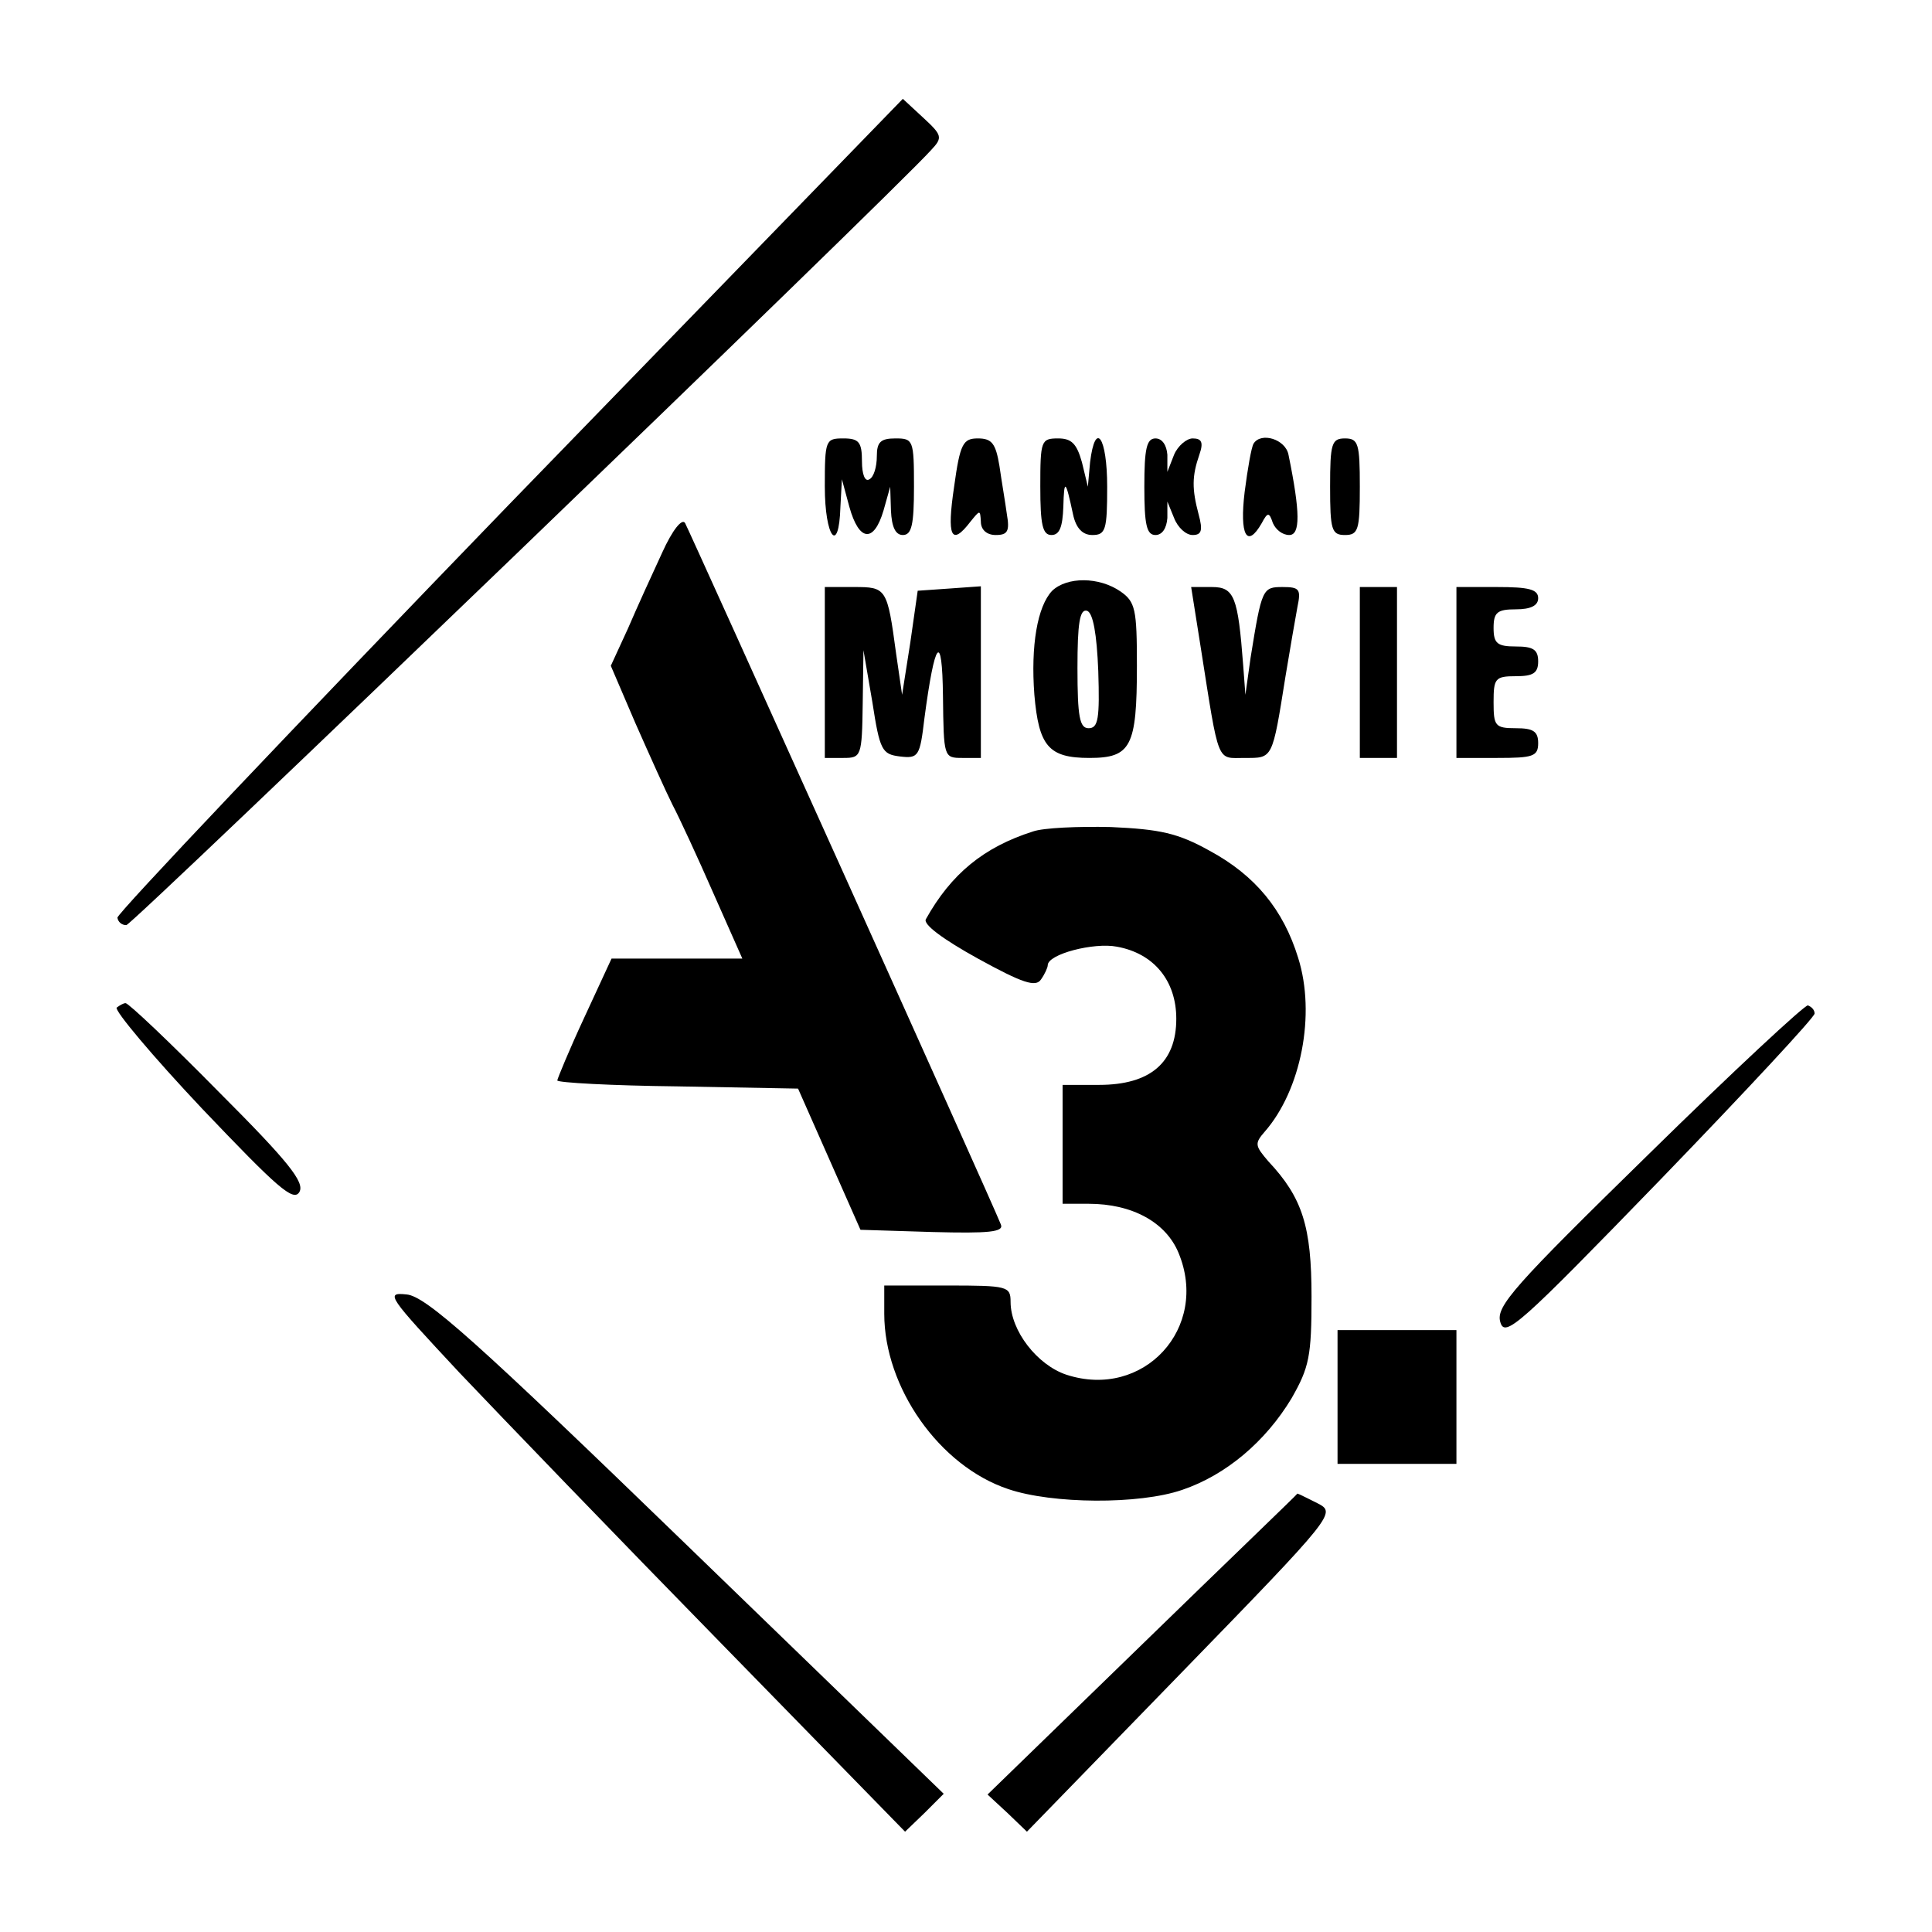
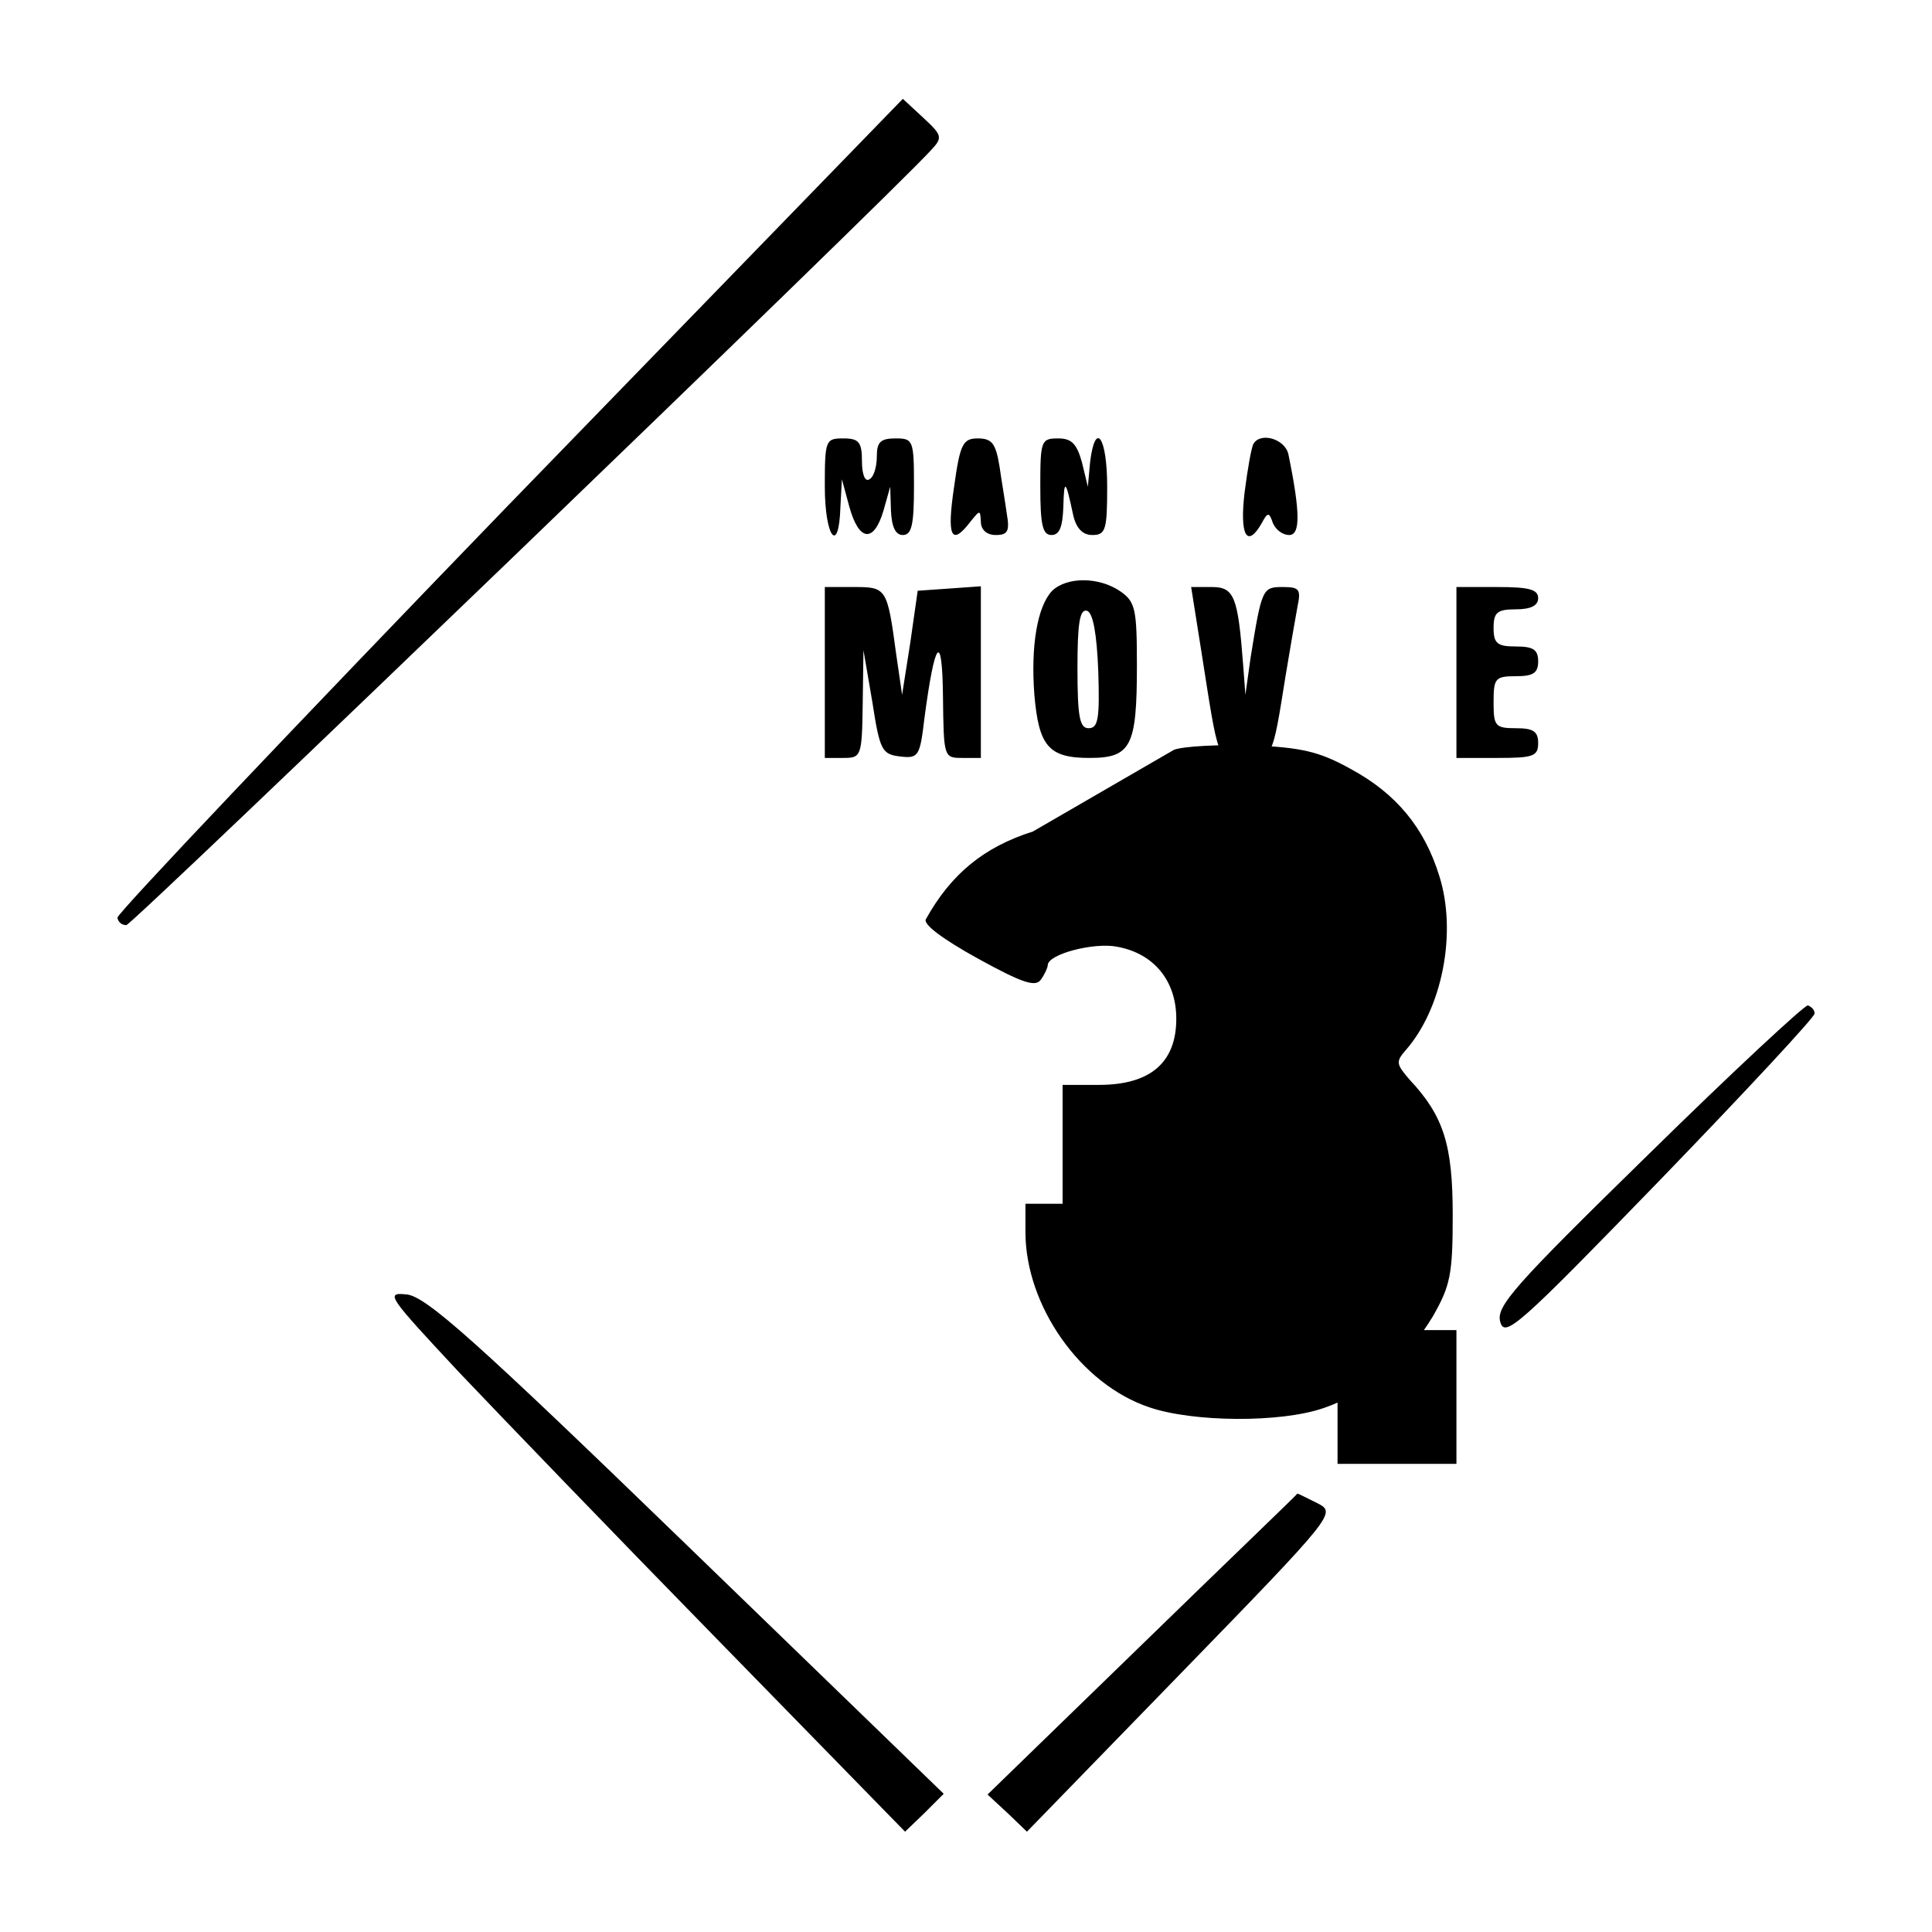
<svg xmlns="http://www.w3.org/2000/svg" version="1.0" width="260pt" height="260pt" viewBox="0 0 260 260" preserveAspectRatio="xMidYMid meet">
  <g transform="translate(0,260) scale(0.1,-0.1)" fill="#000000" stroke="none">
    <path d="M685 1921 c-291 -301 -528 -551 -527 -556 1 -6 6 -10 12 -10 8 0 1028 982 1083 1043 16 17 15 20 -11 44 l-27 25 -530 -546z" />
    <path d="M1110 1945 c0 -68 19 -93 21 -27 l2 37 10 -37 c13 -47 33 -49 46 -5 l9 32 1 -32 c1 -22 6 -33 16 -33 12 0 15 14 15 65 0 63 -1 65 -25 65 -20 0 -25 -5 -25 -24 0 -14 -4 -28 -10 -31 -6 -4 -10 7 -10 24 0 26 -4 31 -25 31 -24 0 -25 -2 -25 -65z" />
    <path d="M1284 1945 c-10 -67 -4 -81 22 -47 13 16 13 16 14 0 0 -11 8 -18 20 -18 16 0 19 5 15 28 -2 15 -7 44 -10 65 -5 30 -10 37 -29 37 -20 0 -24 -7 -32 -65z" />
    <path d="M1400 1945 c0 -51 3 -65 15 -65 11 0 15 11 16 38 1 38 3 37 13 -10 4 -19 13 -28 26 -28 18 0 20 7 20 65 0 67 -16 90 -23 33 l-3 -33 -8 33 c-7 25 -14 32 -32 32 -23 0 -24 -3 -24 -65z" />
-     <path d="M1540 1945 c0 -51 3 -65 15 -65 9 0 15 9 16 23 l0 22 9 -22 c5 -13 16 -23 25 -23 12 0 14 6 8 28 -9 34 -9 51 1 80 6 17 3 22 -9 22 -8 0 -20 -10 -25 -22 l-9 -23 0 23 c-1 13 -7 22 -16 22 -12 0 -15 -14 -15 -65z" />
    <path d="M1687 2003 c-3 -5 -8 -34 -12 -65 -7 -58 3 -77 23 -42 8 15 10 15 15 0 4 -9 13 -16 22 -16 15 0 15 30 -1 108 -4 21 -37 31 -47 15z" />
-     <path d="M1790 1945 c0 -58 2 -65 20 -65 18 0 20 7 20 65 0 58 -2 65 -20 65 -18 0 -20 -7 -20 -65z" />
-     <path d="M891 1856 c-13 -28 -34 -74 -46 -102 l-23 -50 33 -77 c19 -43 41 -92 50 -110 9 -17 34 -71 55 -119 l39 -88 -88 0 -88 0 -37 -80 c-20 -43 -36 -82 -36 -84 0 -3 73 -7 162 -8 l162 -3 42 -95 42 -95 97 -3 c76 -2 96 0 92 10 -13 33 -419 933 -425 944 -4 7 -17 -9 -31 -40z" />
    <path d="M1416 1805 c-20 -21 -29 -74 -24 -140 6 -69 19 -85 74 -85 56 0 64 15 64 124 0 76 -2 86 -22 100 -29 20 -72 20 -92 1z m62 -108 c2 -64 0 -77 -13 -77 -12 0 -15 15 -15 81 0 60 3 80 13 77 8 -3 13 -31 15 -81z" />
    <path d="M1110 1695 l0 -115 25 0 c24 0 25 2 26 73 l1 72 12 -70 c10 -65 13 -70 37 -73 25 -3 27 0 33 51 14 106 24 119 25 30 1 -82 1 -83 26 -83 l25 0 0 116 0 115 -42 -3 -43 -3 -10 -70 -11 -70 -8 55 c-12 89 -13 90 -57 90 l-39 0 0 -115z" />
    <path d="M1616 1728 c25 -159 21 -148 59 -148 38 0 37 -3 55 110 6 36 13 77 16 93 5 24 3 27 -20 27 -27 0 -28 -2 -43 -95 l-7 -50 -3 40 c-7 92 -12 105 -42 105 l-28 0 13 -82z" />
-     <path d="M1830 1695 l0 -115 25 0 25 0 0 115 0 115 -25 0 -25 0 0 -115z" />
    <path d="M1960 1695 l0 -115 55 0 c48 0 55 2 55 20 0 16 -7 20 -30 20 -28 0 -30 3 -30 35 0 32 2 35 30 35 23 0 30 4 30 20 0 16 -7 20 -30 20 -25 0 -30 4 -30 25 0 21 5 25 30 25 20 0 30 5 30 15 0 12 -13 15 -55 15 l-55 0 0 -115z" />
-     <path d="M1390 1481 c-66 -21 -110 -57 -144 -118 -4 -7 23 -27 70 -53 60 -33 78 -39 85 -28 5 7 9 16 9 19 0 15 62 31 93 25 50 -9 80 -46 80 -97 0 -59 -35 -89 -104 -89 l-49 0 0 -80 0 -80 35 0 c59 0 104 -25 121 -66 42 -101 -47 -198 -151 -164 -39 13 -75 59 -75 98 0 21 -4 22 -85 22 l-85 0 0 -38 c0 -99 74 -205 167 -236 59 -20 176 -21 234 -1 59 20 112 65 147 123 24 42 27 57 27 137 0 94 -12 133 -58 182 -18 21 -19 24 -5 40 49 56 69 158 45 234 -20 65 -58 111 -119 144 -43 24 -67 29 -133 32 -44 1 -91 -1 -105 -6z" />
-     <path d="M157 1244 c-3 -4 48 -65 115 -136 101 -106 123 -126 131 -112 7 13 -14 40 -109 135 -65 66 -121 119 -125 119 -3 0 -8 -3 -12 -6z" />
+     <path d="M1390 1481 c-66 -21 -110 -57 -144 -118 -4 -7 23 -27 70 -53 60 -33 78 -39 85 -28 5 7 9 16 9 19 0 15 62 31 93 25 50 -9 80 -46 80 -97 0 -59 -35 -89 -104 -89 l-49 0 0 -80 0 -80 35 0 l-85 0 0 -38 c0 -99 74 -205 167 -236 59 -20 176 -21 234 -1 59 20 112 65 147 123 24 42 27 57 27 137 0 94 -12 133 -58 182 -18 21 -19 24 -5 40 49 56 69 158 45 234 -20 65 -58 111 -119 144 -43 24 -67 29 -133 32 -44 1 -91 -1 -105 -6z" />
    <path d="M2219 1047 c-182 -178 -206 -205 -200 -226 6 -22 25 -5 215 191 115 119 208 219 208 224 0 5 -4 9 -9 11 -4 1 -101 -89 -214 -200z" />
    <path d="M618 753 c56 -59 214 -223 351 -363 l249 -255 26 25 26 26 -345 334 c-284 275 -352 336 -378 338 -29 3 -25 -2 71 -105z" />
    <path d="M1800 720 l0 -90 80 0 80 0 0 90 0 90 -80 0 -80 0 0 -90z" />
    <path d="M1537 387 l-208 -202 27 -25 26 -25 208 214 c208 214 208 215 183 228 -14 7 -26 13 -27 13 0 -1 -95 -92 -209 -203z" />
  </g>
</svg>